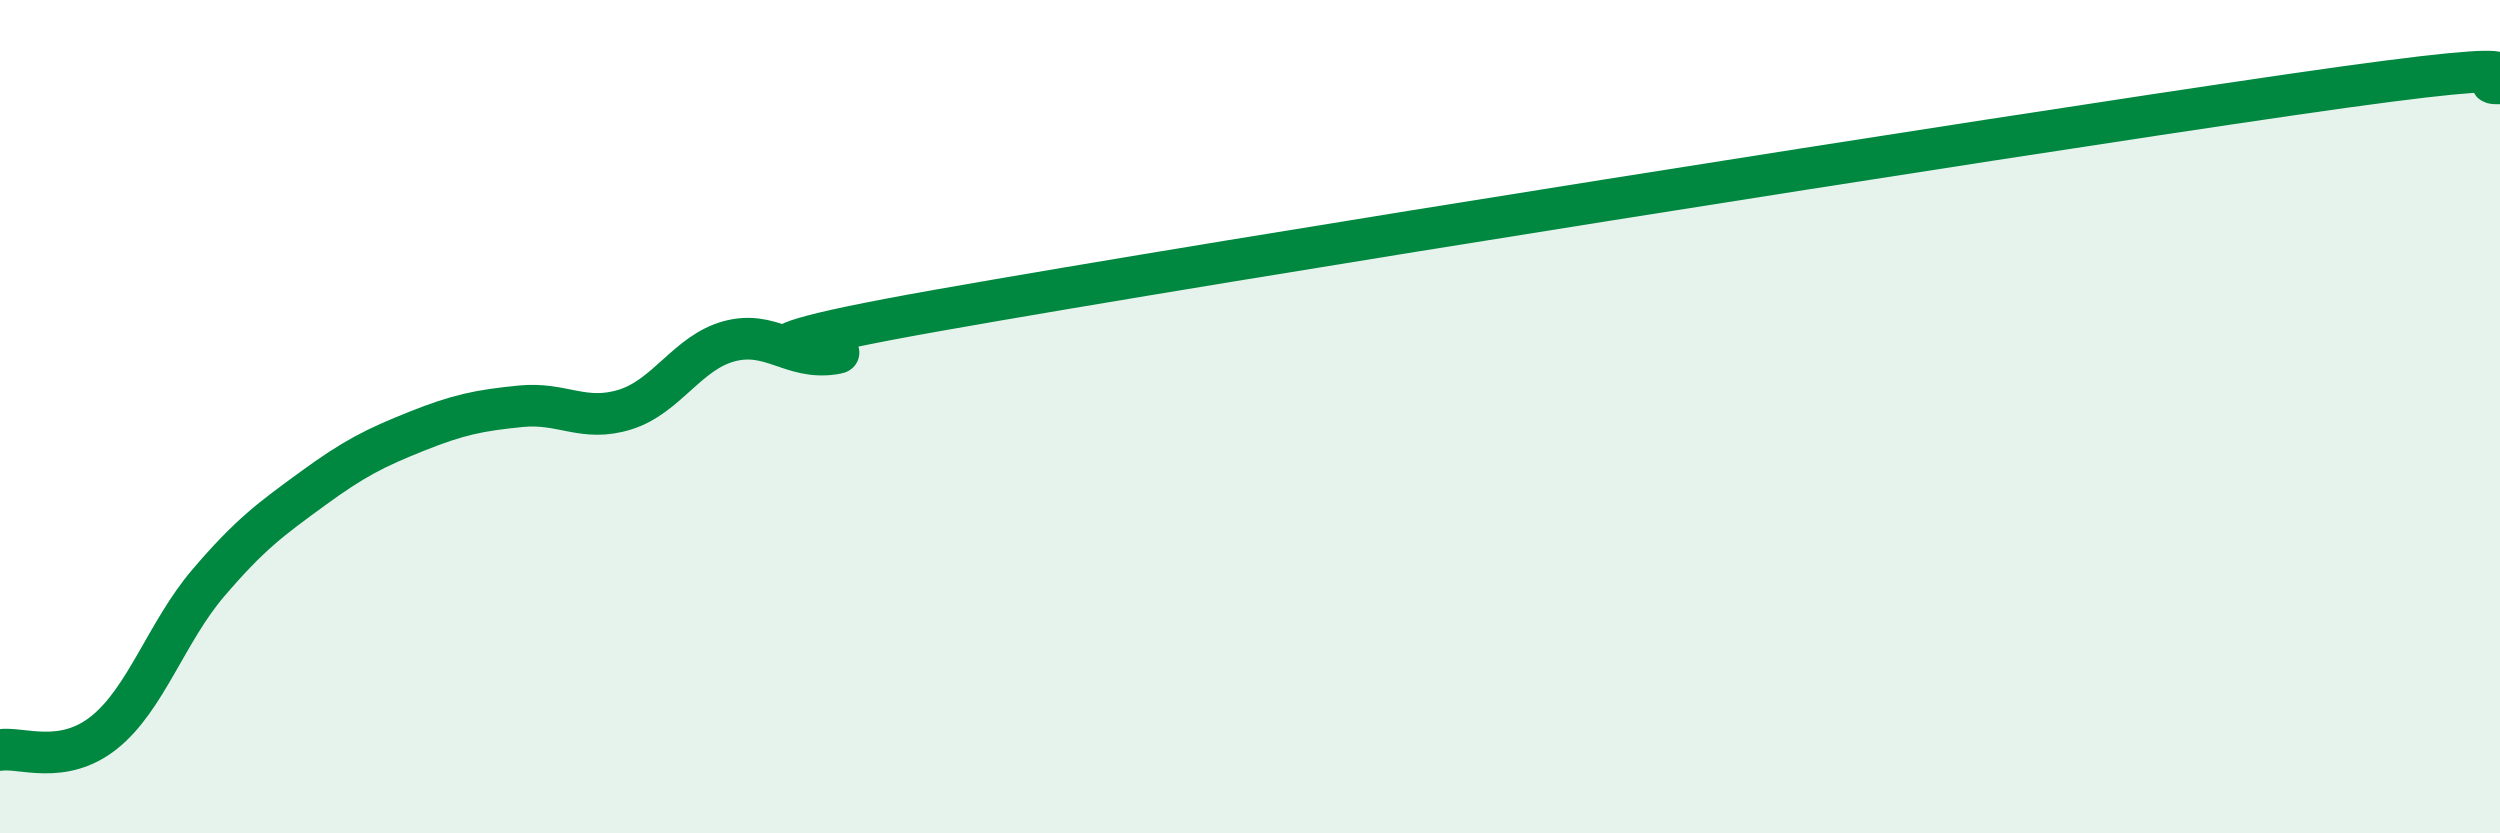
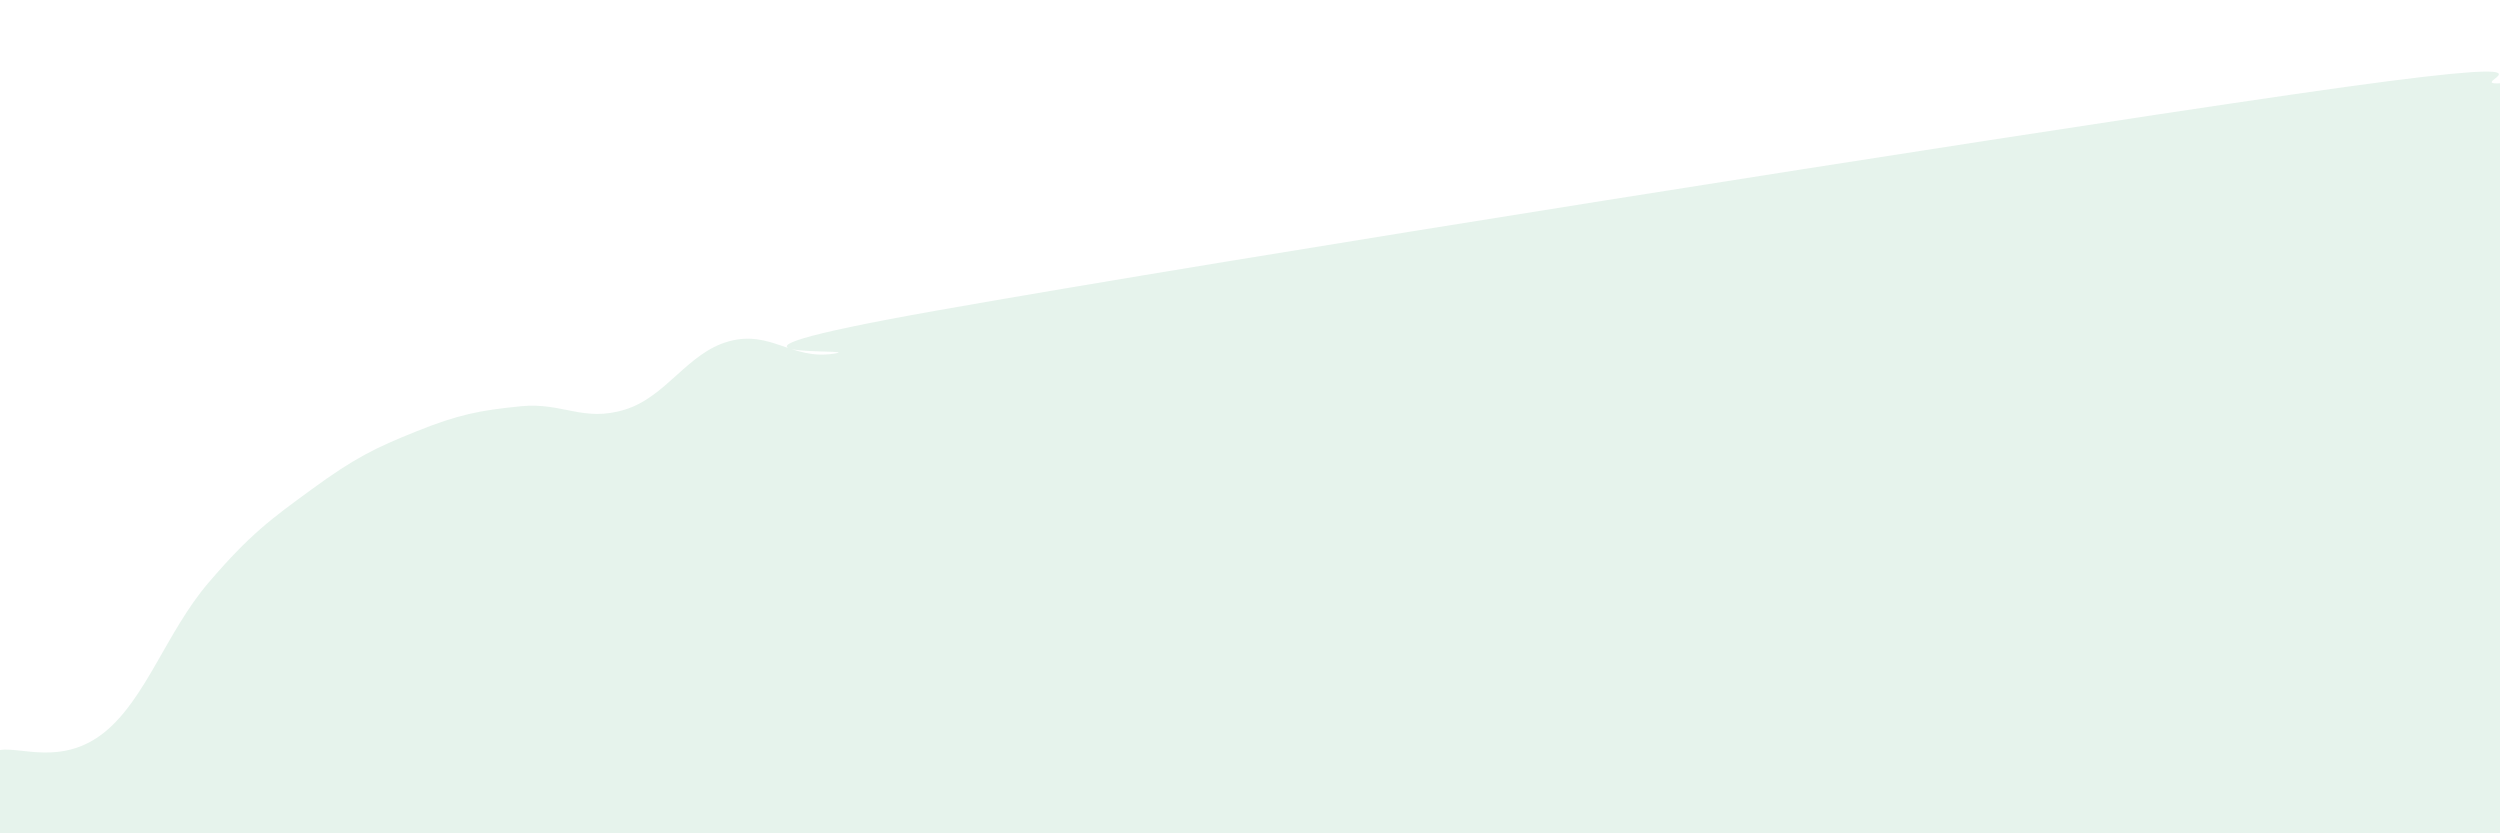
<svg xmlns="http://www.w3.org/2000/svg" width="60" height="20" viewBox="0 0 60 20">
  <path d="M 0,18 C 0.5,17.92 1.5,18.38 2.5,17.58 C 3.5,16.78 4,15.16 5,13.99 C 6,12.82 6.5,12.46 7.5,11.73 C 8.5,11 9,10.75 10,10.35 C 11,9.95 11.5,9.85 12.5,9.75 C 13.5,9.65 14,10.14 15,9.83 C 16,9.52 16.5,8.46 17.5,8.19 C 18.5,7.92 19,8.64 20,8.49 C 21,8.34 15.5,8.69 22.5,7.45 C 29.5,6.21 47.5,3.36 55,2.27 C 62.5,1.18 59,2.05 60,2L60 20L0 20Z" fill="#008740" opacity="0.1" stroke-linecap="round" stroke-linejoin="round" />
-   <path d="M 0,18 C 0.5,17.92 1.5,18.38 2.5,17.58 C 3.5,16.78 4,15.16 5,13.99 C 6,12.82 6.5,12.46 7.5,11.73 C 8.5,11 9,10.75 10,10.35 C 11,9.95 11.5,9.85 12.5,9.75 C 13.5,9.65 14,10.14 15,9.83 C 16,9.52 16.5,8.46 17.5,8.19 C 18.5,7.92 19,8.64 20,8.49 C 21,8.34 15.5,8.69 22.5,7.45 C 29.5,6.21 47.5,3.36 55,2.27 C 62.5,1.18 59,2.05 60,2" stroke="#008740" stroke-width="1" fill="none" stroke-linecap="round" stroke-linejoin="round" />
</svg>